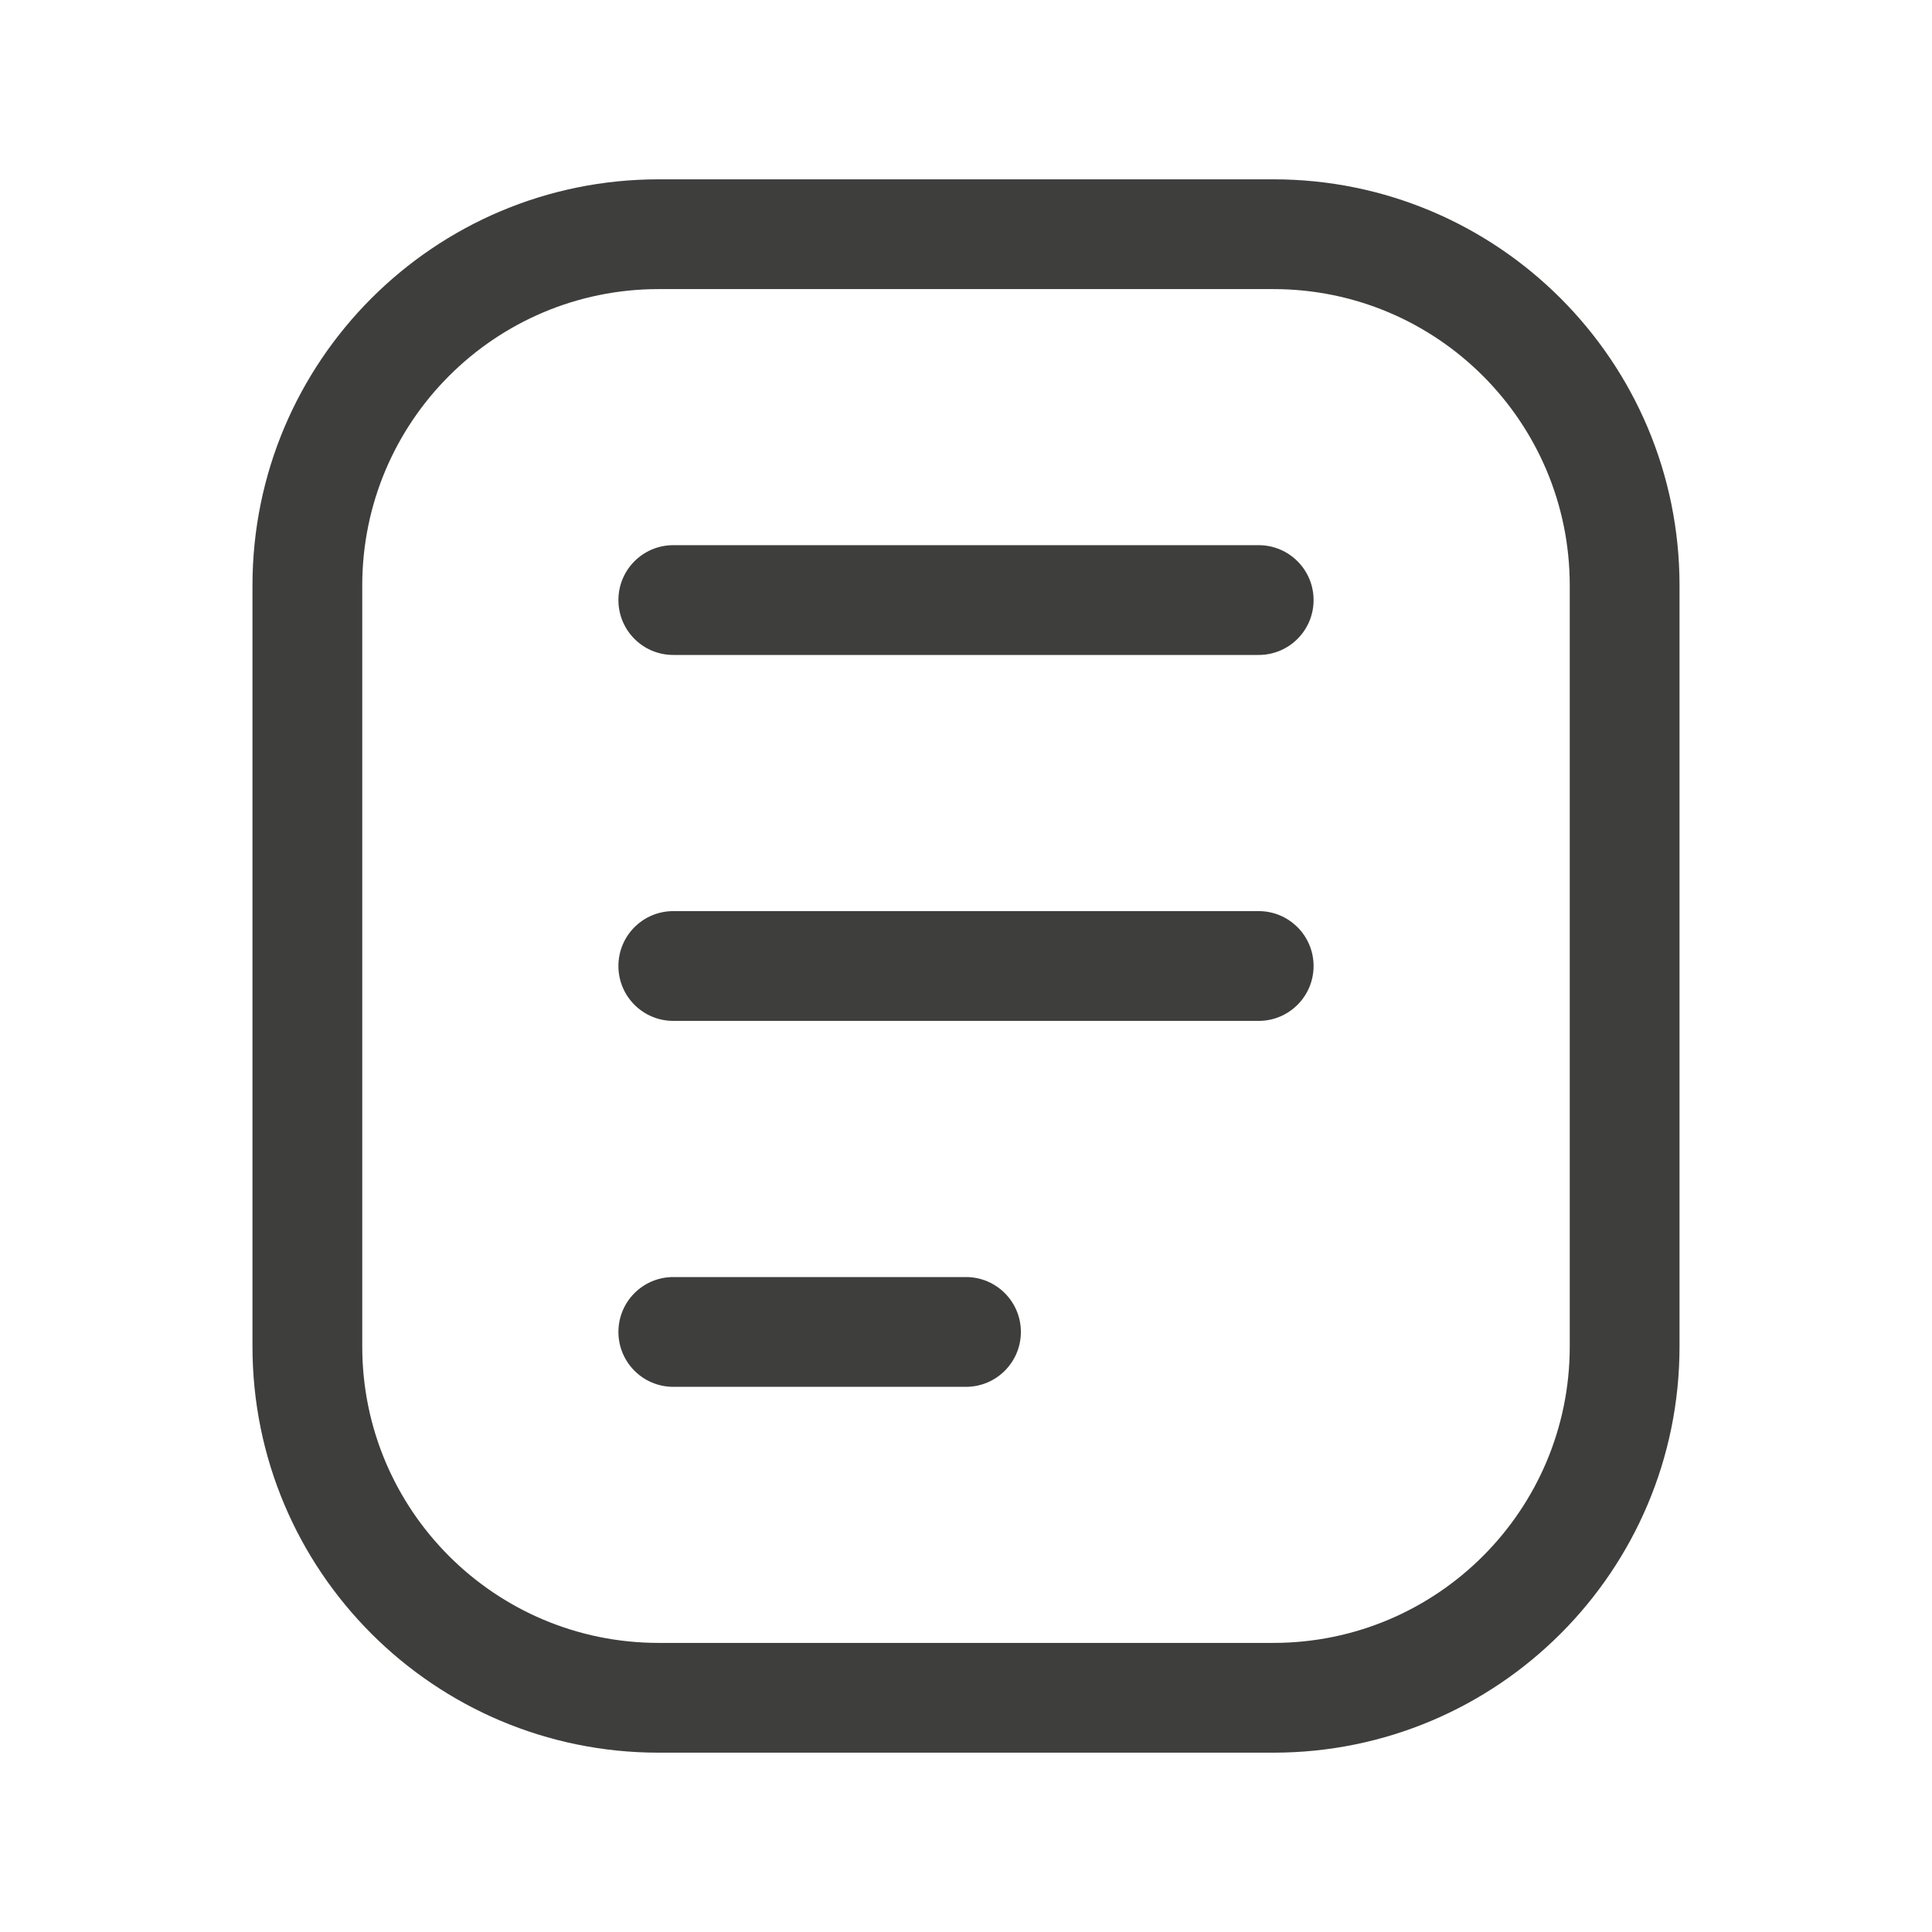
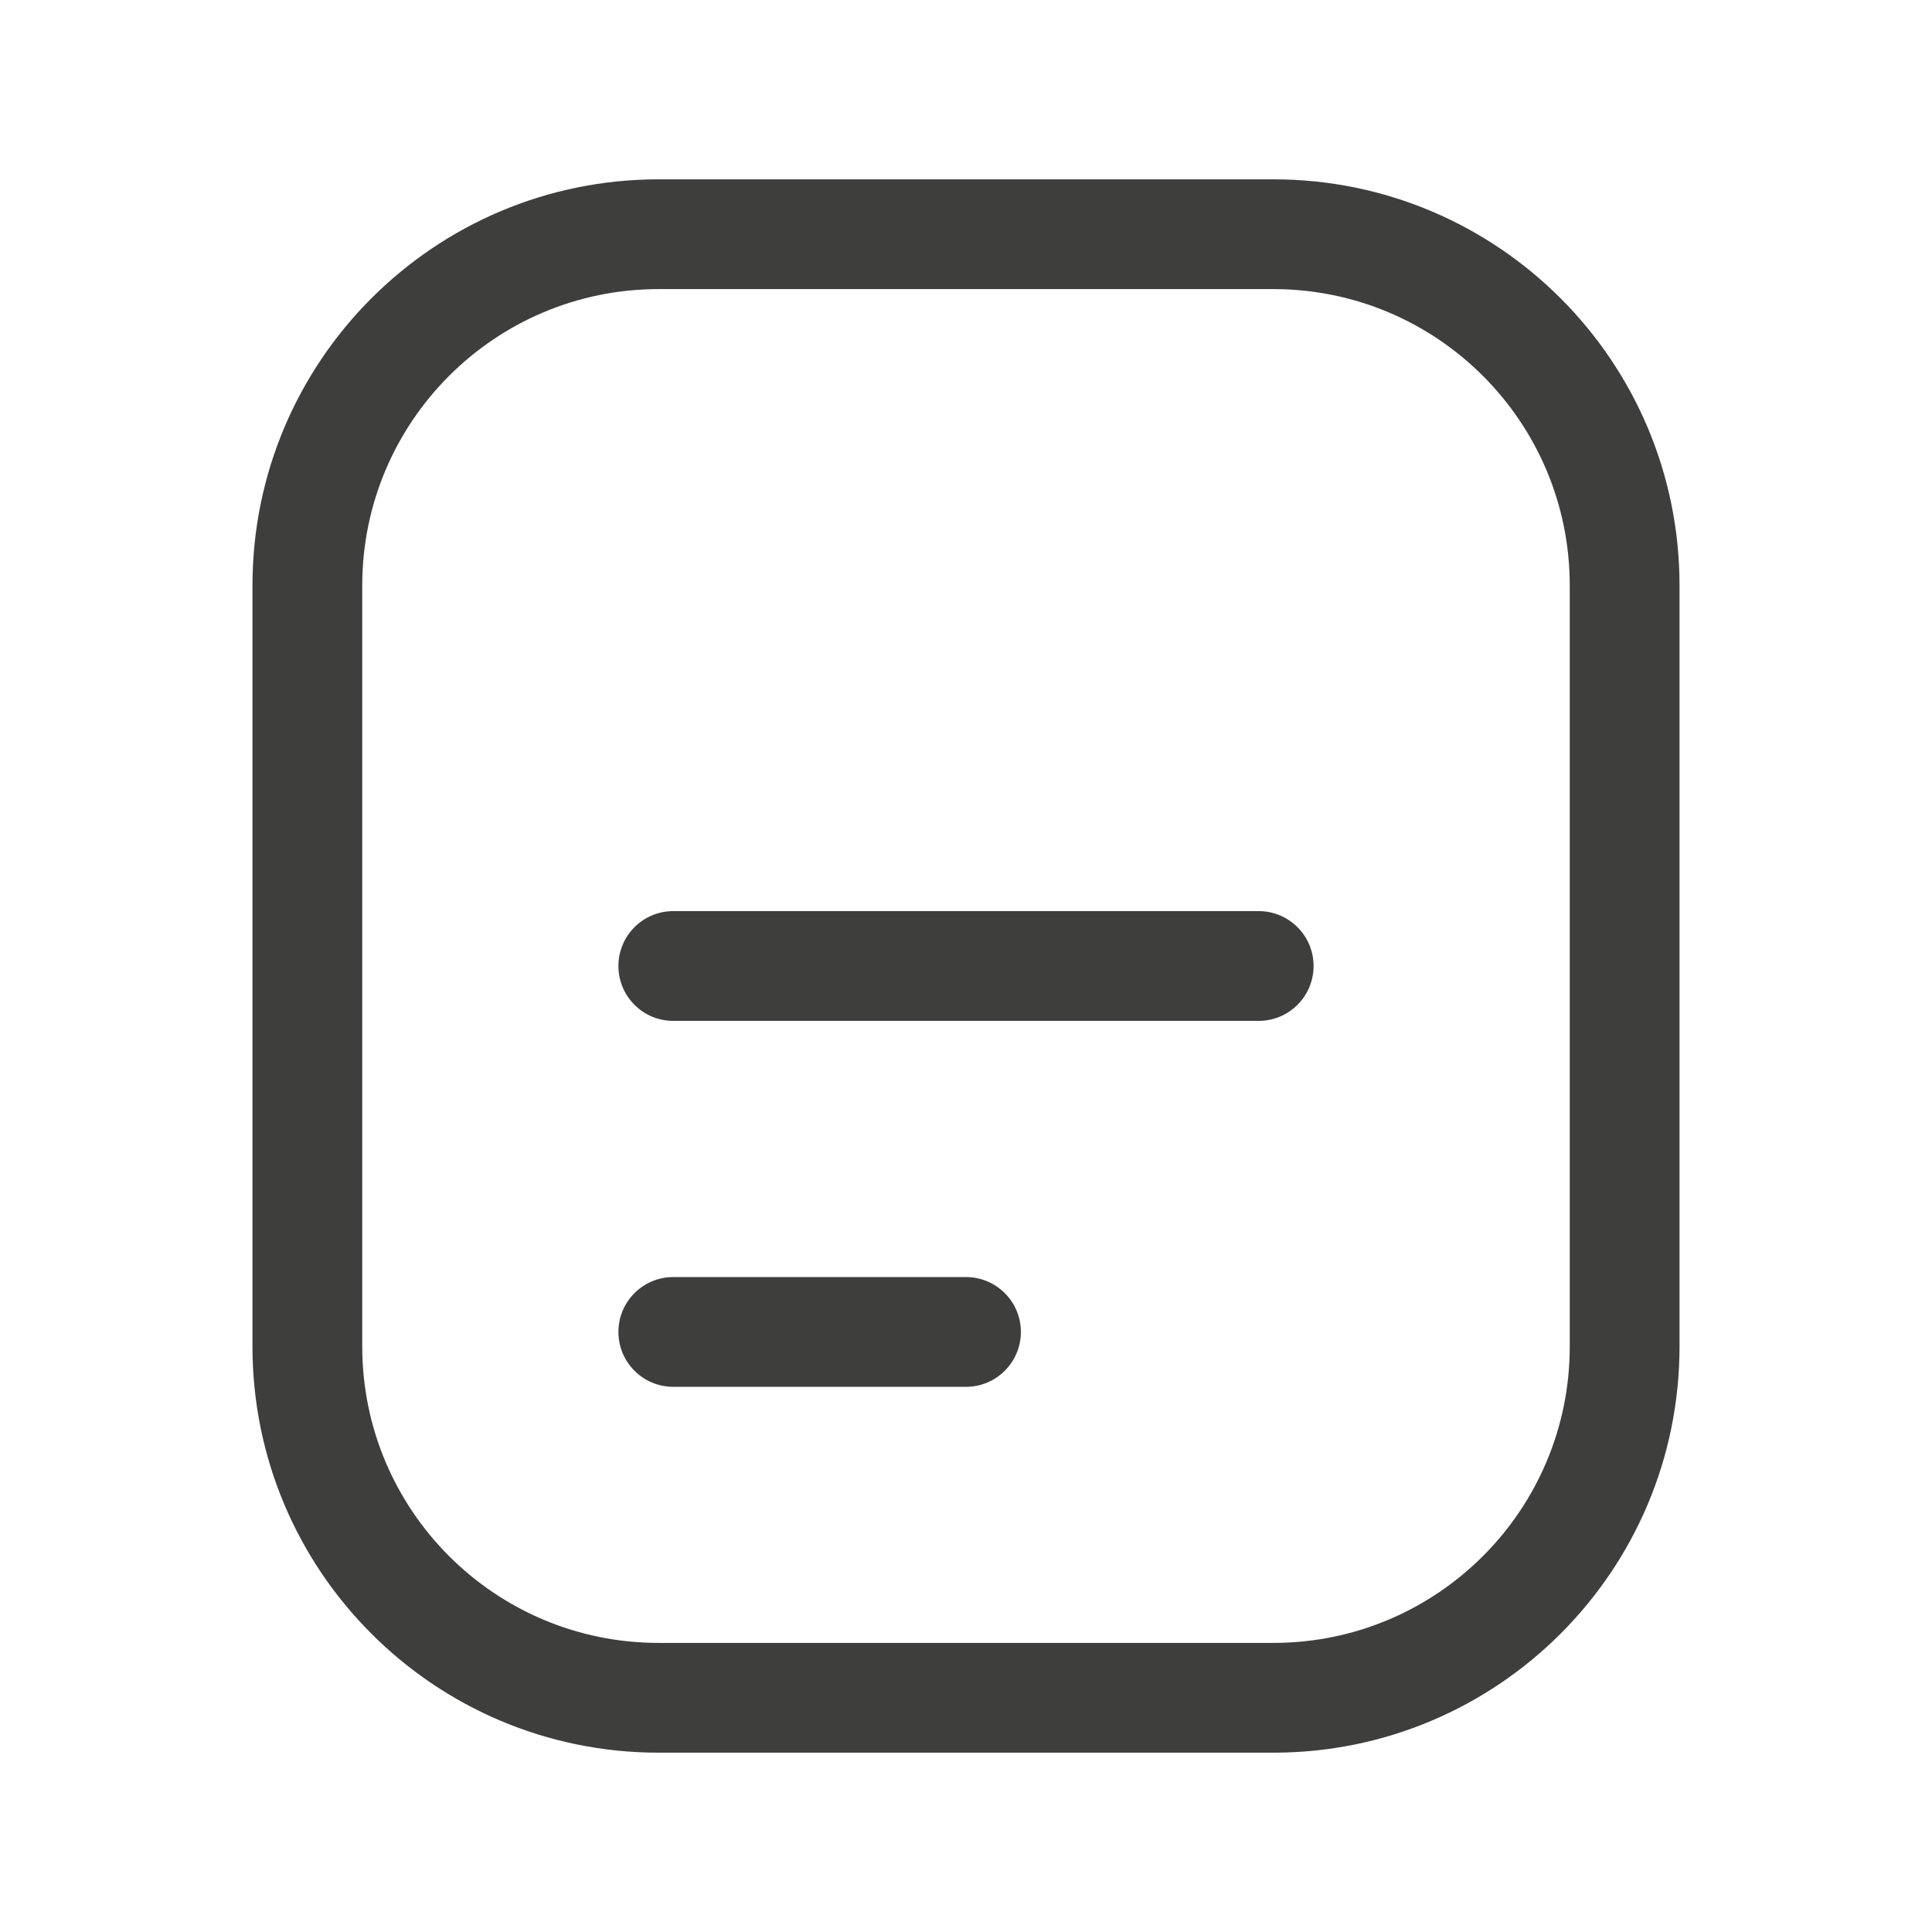
<svg xmlns="http://www.w3.org/2000/svg" width="22" height="22" viewBox="0 0 22 22" fill="none">
  <path fill-rule="evenodd" clip-rule="evenodd" d="M2.875 6.667C2.875 4.112 4.946 2.042 7.5 2.042H14.5C17.054 2.042 19.125 4.112 19.125 6.667V15.333C19.125 17.888 17.054 19.958 14.5 19.958H7.5C4.946 19.958 2.875 17.888 2.875 15.333V6.667ZM7.5 3.292C5.636 3.292 4.125 4.803 4.125 6.667V15.333C4.125 17.197 5.636 18.708 7.5 18.708H14.5C16.364 18.708 17.875 17.197 17.875 15.333V6.667C17.875 4.803 16.364 3.292 14.5 3.292H7.5Z" fill="#3E3E3C" />
  <path fill-rule="evenodd" clip-rule="evenodd" d="M7.042 15.167C7.042 14.822 7.321 14.542 7.667 14.542L11 14.542C11.345 14.542 11.625 14.822 11.625 15.167C11.625 15.512 11.345 15.792 11 15.792L7.667 15.792C7.321 15.792 7.042 15.512 7.042 15.167Z" fill="#3E3E3C" />
  <path fill-rule="evenodd" clip-rule="evenodd" d="M7.042 11C7.042 10.655 7.321 10.375 7.667 10.375H14.333C14.678 10.375 14.958 10.655 14.958 11C14.958 11.345 14.678 11.625 14.333 11.625H7.667C7.321 11.625 7.042 11.345 7.042 11Z" fill="#3E3E3C" />
-   <path fill-rule="evenodd" clip-rule="evenodd" d="M7.042 6.833C7.042 6.488 7.321 6.208 7.667 6.208H14.333C14.678 6.208 14.958 6.488 14.958 6.833C14.958 7.179 14.678 7.458 14.333 7.458H7.667C7.321 7.458 7.042 7.179 7.042 6.833Z" fill="#3E3E3C" />
</svg>